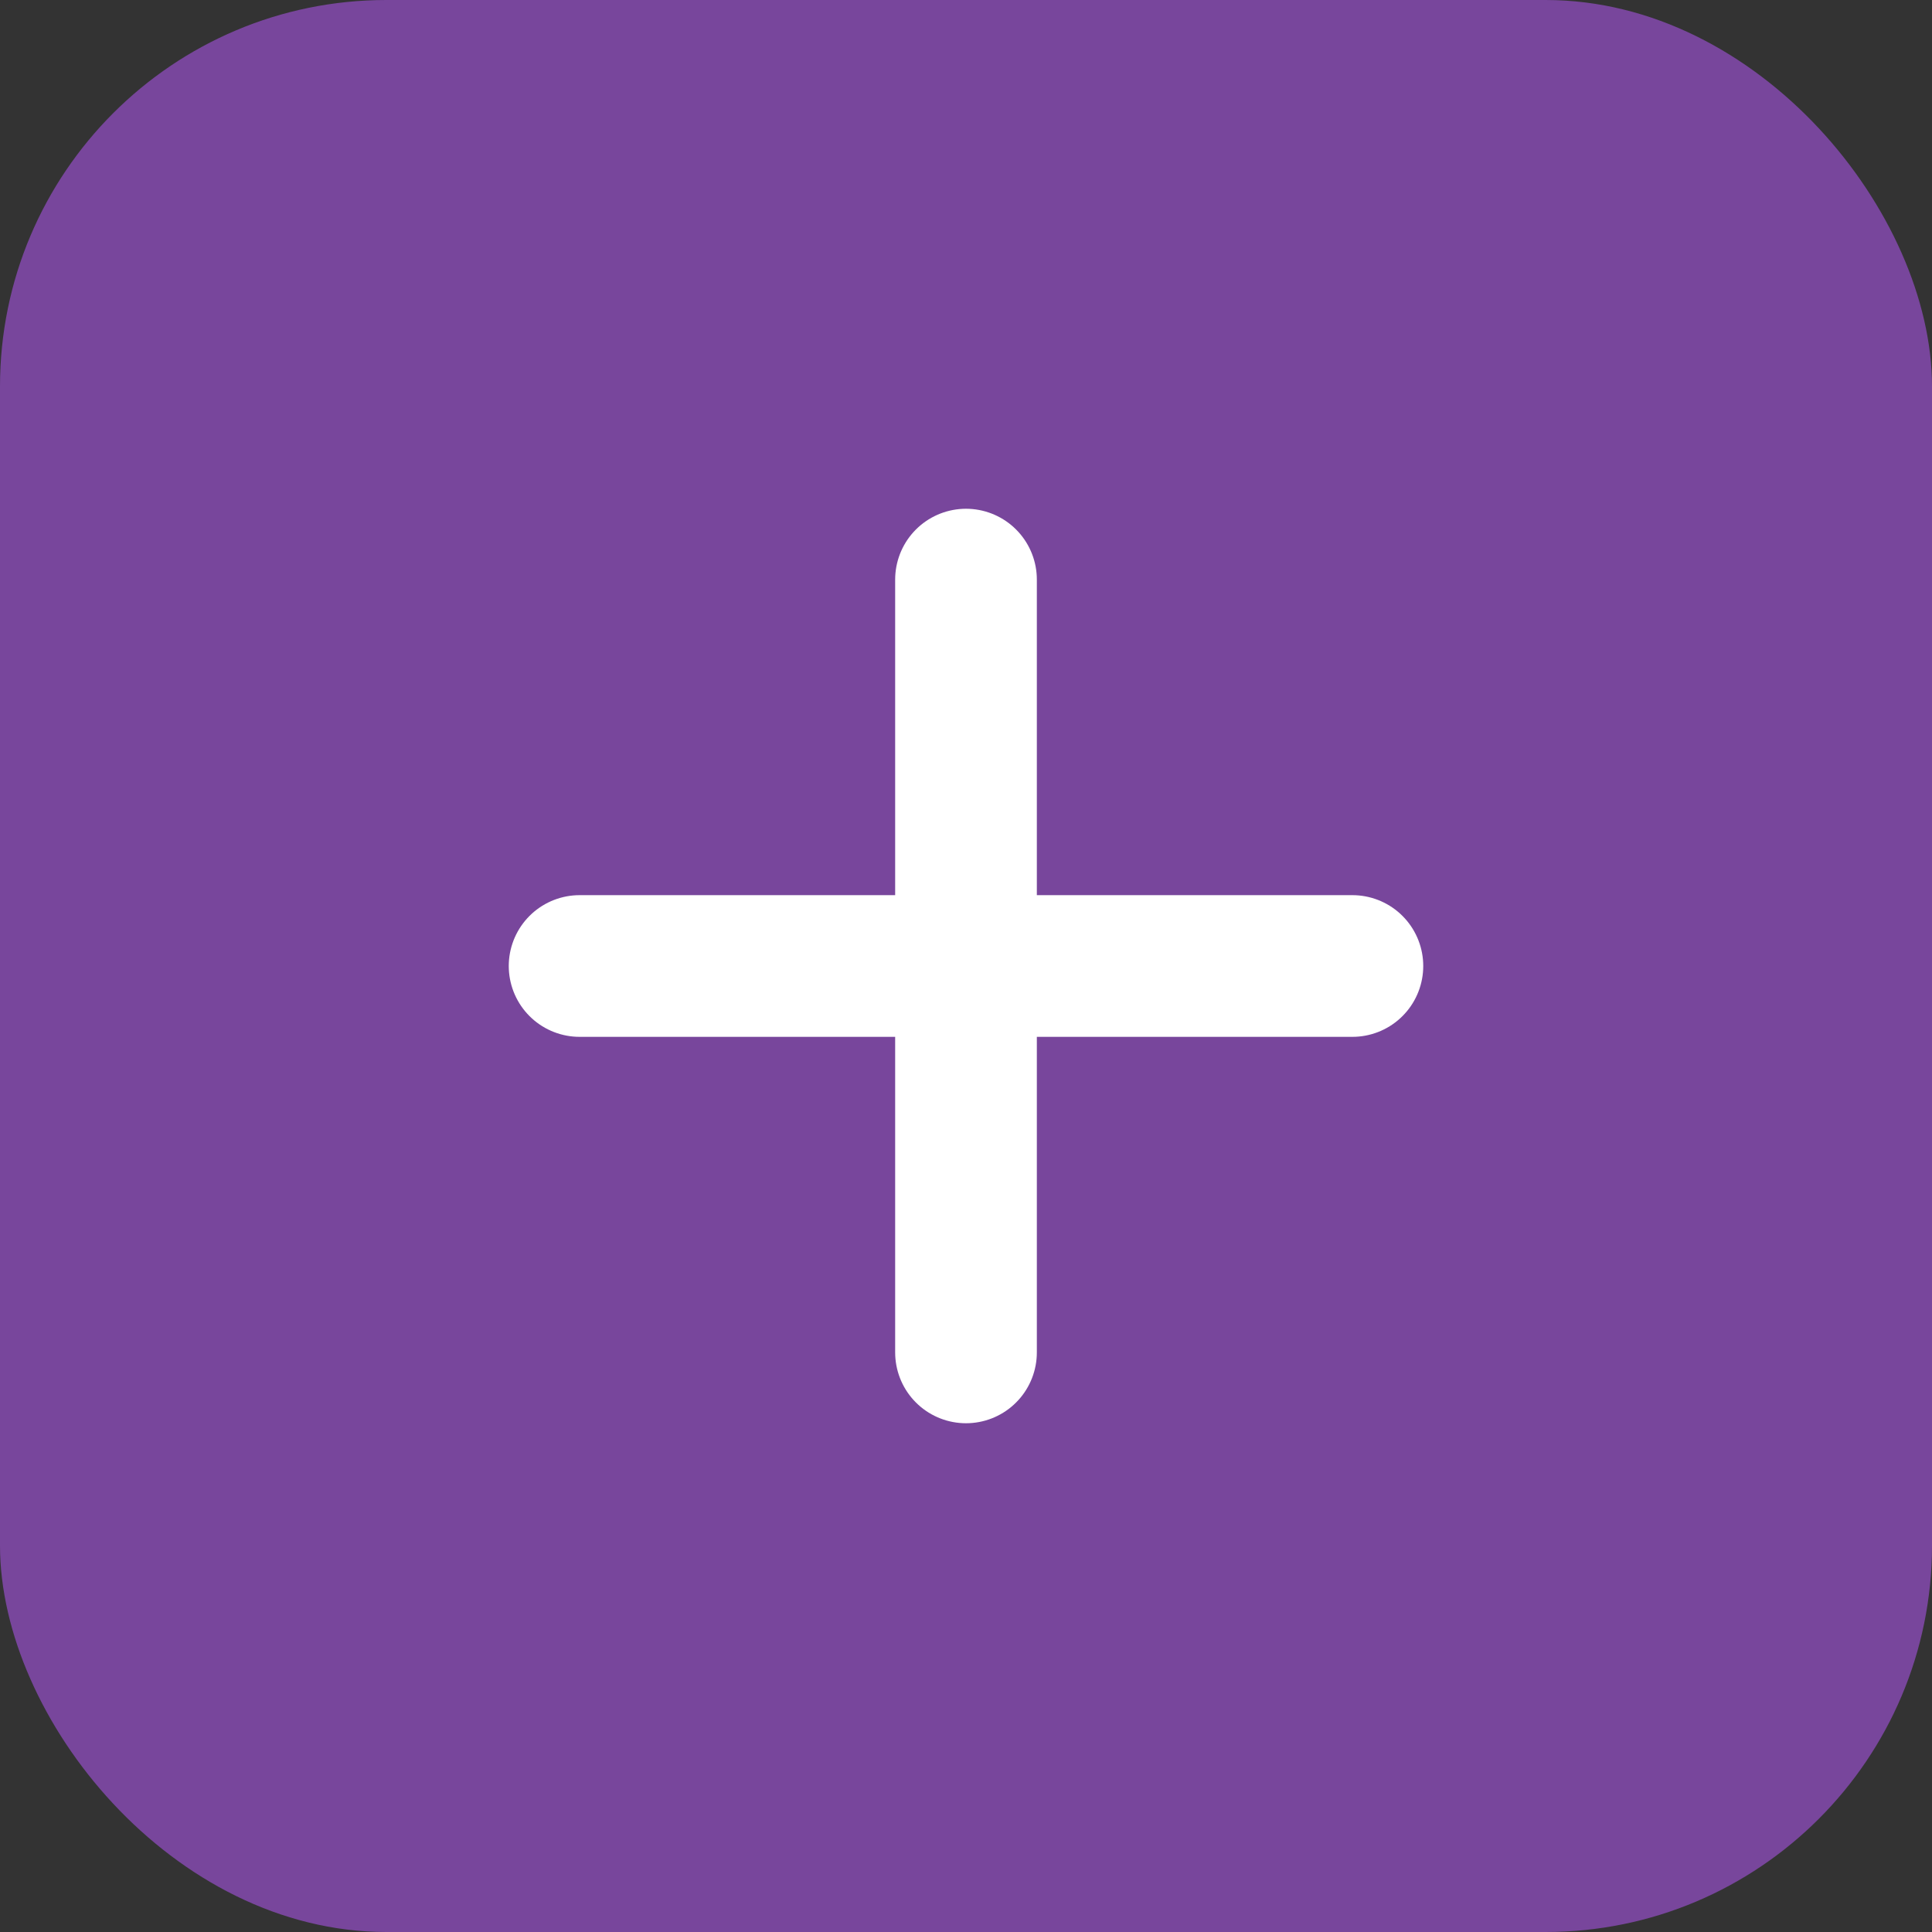
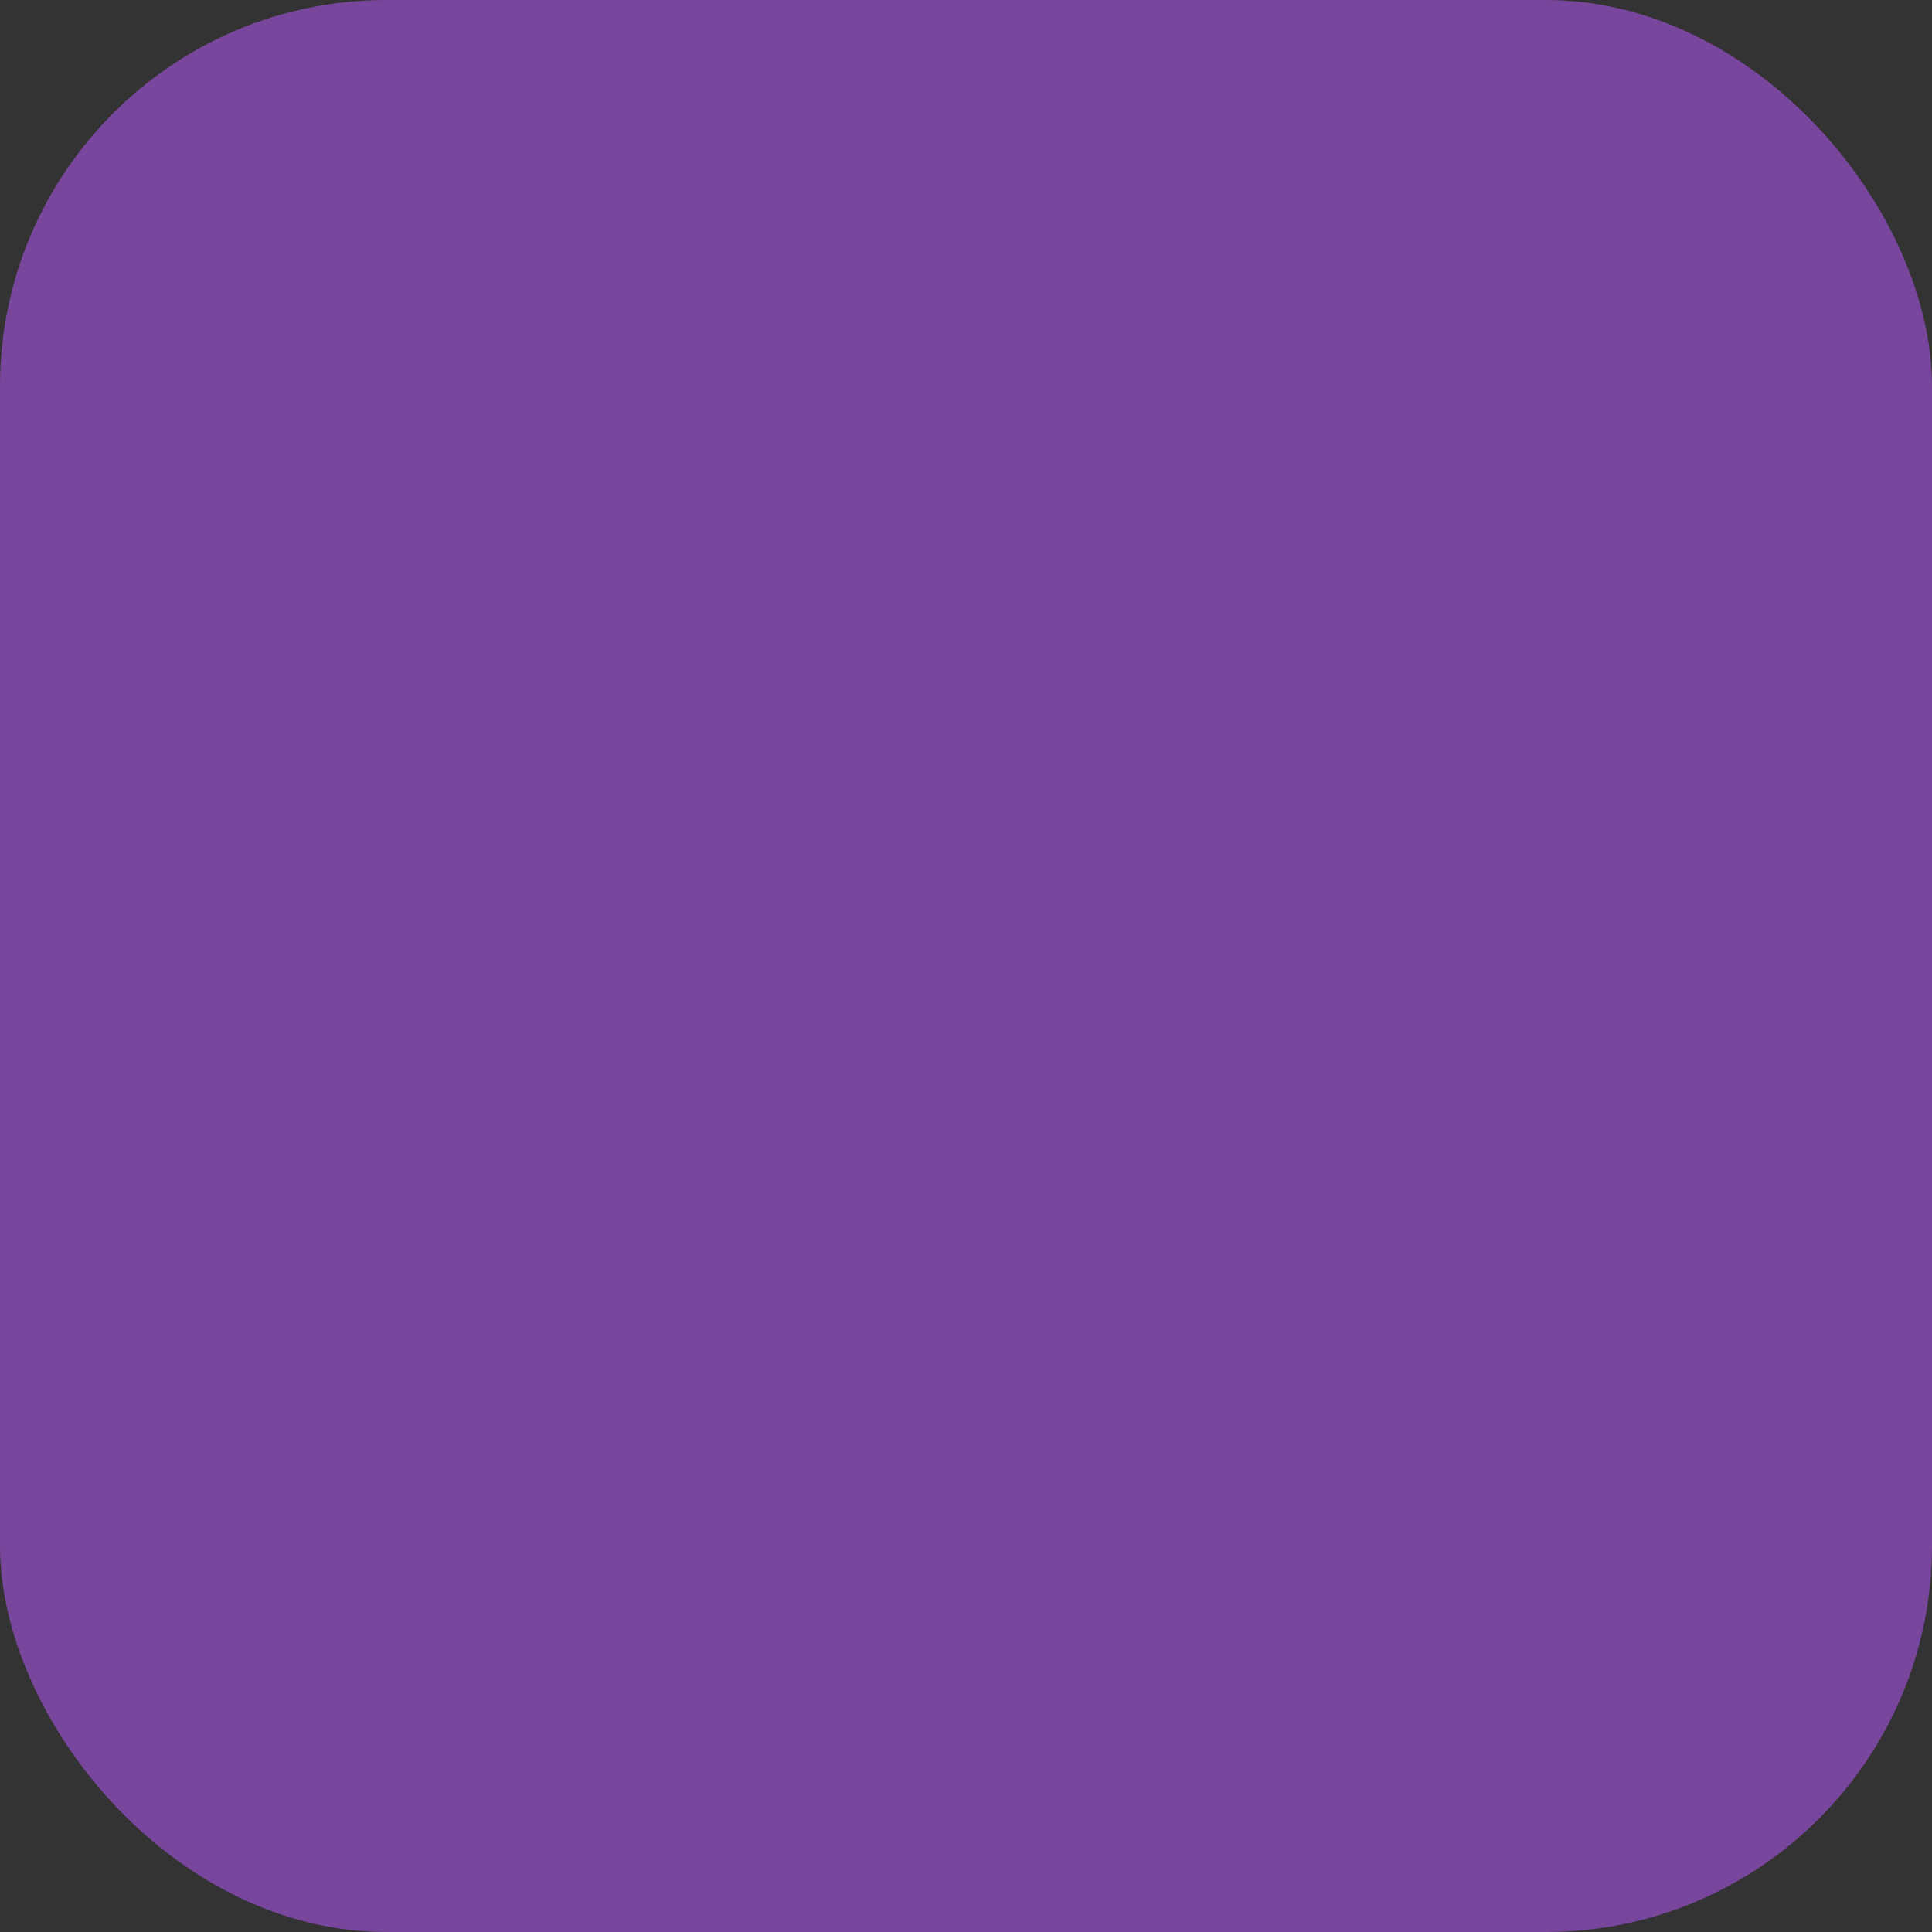
<svg xmlns="http://www.w3.org/2000/svg" width="30" height="30" viewBox="0 0 30 30" fill="none">
  <rect x="0" y="0" width="30" height="30" fill="#333333" stroke="none" />
  <rect width="30" height="30" rx="6" fill="#78469C" />
-   <path d="M15 9V21M21 15H9" stroke="white" stroke-width="2.2" stroke-linecap="round" />
</svg>